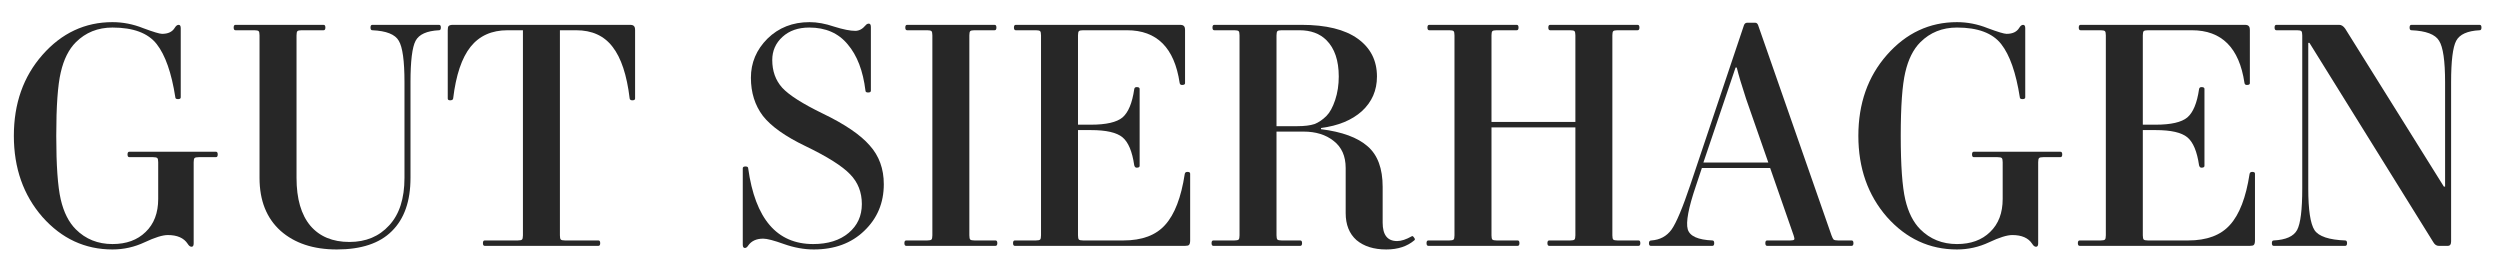
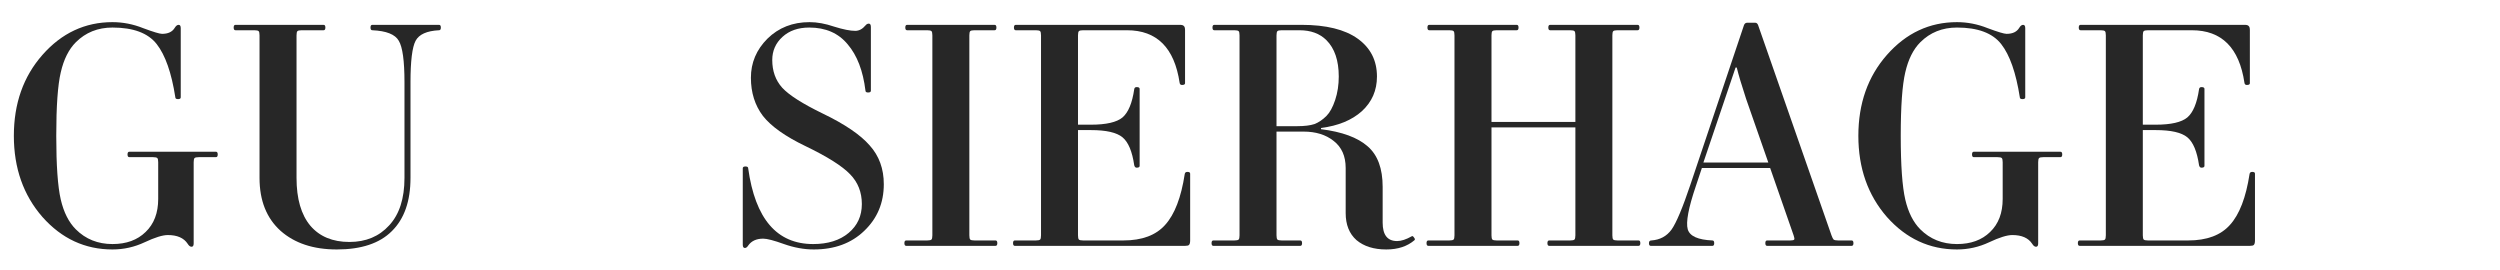
<svg xmlns="http://www.w3.org/2000/svg" width="111" height="12" viewBox="0 0 111 12" fill="none">
  <path d="M1.884 9.634C1.038 8.664 0.615 7.463 0.615 6.03C0.615 4.596 1.038 3.399 1.884 2.438C2.738 1.468 3.775 0.983 4.994 0.983C5.457 0.983 5.911 1.072 6.356 1.25C6.81 1.419 7.091 1.503 7.197 1.503C7.464 1.503 7.651 1.414 7.758 1.236C7.812 1.147 7.869 1.103 7.932 1.103C7.994 1.103 8.025 1.152 8.025 1.25V4.321C8.025 4.374 7.985 4.401 7.905 4.401C7.825 4.401 7.785 4.374 7.785 4.321C7.616 3.235 7.34 2.447 6.957 1.957C6.574 1.468 5.92 1.223 4.994 1.223C4.345 1.223 3.802 1.441 3.366 1.877C3.054 2.189 2.831 2.634 2.698 3.212C2.564 3.782 2.498 4.721 2.498 6.03C2.498 7.338 2.564 8.282 2.698 8.86C2.831 9.43 3.054 9.87 3.366 10.182C3.802 10.618 4.345 10.836 4.994 10.836C5.609 10.836 6.098 10.658 6.463 10.302C6.837 9.946 7.024 9.456 7.024 8.833V7.204C7.024 7.107 7.011 7.044 6.984 7.018C6.957 6.991 6.895 6.978 6.797 6.978H5.742C5.689 6.978 5.662 6.937 5.662 6.857C5.662 6.777 5.689 6.737 5.742 6.737H9.587C9.641 6.737 9.667 6.777 9.667 6.857C9.667 6.937 9.641 6.978 9.587 6.978H8.826C8.728 6.978 8.666 6.991 8.639 7.018C8.613 7.044 8.599 7.107 8.599 7.204V10.809C8.599 10.907 8.568 10.956 8.506 10.956C8.444 10.956 8.386 10.912 8.332 10.823C8.163 10.565 7.869 10.436 7.451 10.436C7.22 10.436 6.877 10.542 6.423 10.756C5.969 10.97 5.493 11.076 4.994 11.076C3.775 11.076 2.738 10.596 1.884 9.634Z" fill="#272727" />
  <path d="M10.455 1.343C10.402 1.343 10.375 1.303 10.375 1.223C10.375 1.143 10.402 1.103 10.455 1.103H14.367C14.421 1.103 14.447 1.143 14.447 1.223C14.447 1.303 14.421 1.343 14.367 1.343H13.393C13.295 1.343 13.232 1.357 13.206 1.383C13.179 1.41 13.166 1.472 13.166 1.57V7.899C13.166 8.824 13.37 9.532 13.78 10.022C14.189 10.502 14.768 10.743 15.515 10.743C16.245 10.743 16.833 10.498 17.278 10.008C17.732 9.519 17.959 8.816 17.959 7.899V3.653C17.959 2.701 17.874 2.086 17.705 1.81C17.545 1.526 17.153 1.37 16.53 1.343C16.477 1.343 16.45 1.303 16.45 1.223C16.45 1.143 16.477 1.103 16.53 1.103H19.494C19.548 1.103 19.574 1.143 19.574 1.223C19.574 1.303 19.548 1.343 19.494 1.343C18.951 1.37 18.604 1.526 18.453 1.81C18.302 2.095 18.226 2.709 18.226 3.653V7.899C18.226 8.931 17.95 9.719 17.398 10.262C16.855 10.805 16.041 11.076 14.955 11.076C13.913 11.076 13.081 10.8 12.458 10.249C11.835 9.688 11.523 8.905 11.523 7.899V1.57C11.523 1.472 11.51 1.41 11.483 1.383C11.457 1.357 11.394 1.343 11.296 1.343H10.455Z" fill="#272727" />
-   <path d="M21.522 10.916C21.468 10.916 21.442 10.876 21.442 10.796C21.442 10.716 21.468 10.676 21.522 10.676H22.991C23.088 10.676 23.151 10.662 23.177 10.636C23.204 10.609 23.218 10.547 23.218 10.449V1.343H22.537C21.833 1.343 21.286 1.588 20.894 2.077C20.503 2.567 20.245 3.333 20.12 4.374C20.111 4.427 20.067 4.454 19.986 4.454C19.915 4.454 19.88 4.427 19.88 4.374V1.343C19.88 1.245 19.893 1.183 19.92 1.156C19.955 1.121 20.018 1.103 20.107 1.103H27.971C28.06 1.103 28.117 1.121 28.144 1.156C28.18 1.183 28.198 1.245 28.198 1.343V4.374C28.198 4.427 28.158 4.454 28.078 4.454C28.006 4.454 27.966 4.427 27.957 4.374C27.833 3.333 27.579 2.567 27.196 2.077C26.822 1.588 26.284 1.343 25.581 1.343H24.86V10.449C24.86 10.547 24.873 10.609 24.9 10.636C24.927 10.662 24.989 10.676 25.087 10.676H26.569C26.622 10.676 26.649 10.716 26.649 10.796C26.649 10.876 26.622 10.916 26.569 10.916H21.522Z" fill="#272727" />
  <path d="M33.34 3.453C33.34 2.785 33.584 2.207 34.074 1.717C34.572 1.227 35.196 0.983 35.943 0.983C36.282 0.983 36.646 1.049 37.038 1.183C37.439 1.308 37.75 1.37 37.973 1.37C38.142 1.37 38.293 1.29 38.427 1.13C38.471 1.076 38.52 1.049 38.574 1.049C38.636 1.049 38.667 1.098 38.667 1.196V4.027C38.667 4.08 38.627 4.107 38.547 4.107C38.467 4.107 38.427 4.08 38.427 4.027C38.32 3.146 38.057 2.46 37.639 1.971C37.229 1.472 36.66 1.223 35.93 1.223C35.44 1.223 35.044 1.361 34.742 1.637C34.439 1.913 34.288 2.256 34.288 2.665C34.288 3.155 34.434 3.564 34.728 3.893C35.031 4.223 35.632 4.605 36.531 5.042C37.51 5.513 38.204 5.985 38.614 6.457C39.032 6.92 39.241 7.494 39.241 8.179C39.241 9.007 38.952 9.697 38.373 10.249C37.803 10.8 37.056 11.076 36.13 11.076C35.703 11.076 35.262 10.996 34.808 10.836C34.363 10.676 34.056 10.596 33.887 10.596C33.584 10.596 33.362 10.698 33.219 10.903C33.175 10.974 33.126 11.01 33.073 11.01C33.01 11.01 32.979 10.961 32.979 10.863V7.472C32.979 7.418 33.019 7.391 33.099 7.391C33.179 7.391 33.219 7.418 33.219 7.472C33.531 9.715 34.492 10.836 36.103 10.836C36.762 10.836 37.287 10.671 37.679 10.342C38.071 10.013 38.266 9.586 38.266 9.06C38.266 8.535 38.093 8.095 37.746 7.739C37.398 7.374 36.735 6.955 35.756 6.484C34.866 6.056 34.239 5.611 33.874 5.148C33.518 4.677 33.34 4.111 33.34 3.453Z" fill="#272727" />
  <path d="M40.235 10.916C40.182 10.916 40.155 10.876 40.155 10.796C40.155 10.716 40.182 10.676 40.235 10.676H41.17C41.268 10.676 41.33 10.662 41.357 10.636C41.383 10.609 41.397 10.547 41.397 10.449V1.57C41.397 1.472 41.383 1.41 41.357 1.383C41.33 1.357 41.268 1.343 41.17 1.343H40.275C40.222 1.343 40.195 1.303 40.195 1.223C40.195 1.143 40.222 1.103 40.275 1.103H44.16C44.214 1.103 44.241 1.143 44.241 1.223C44.241 1.303 44.214 1.343 44.16 1.343H43.266C43.168 1.343 43.106 1.357 43.079 1.383C43.052 1.41 43.039 1.472 43.039 1.57V10.449C43.039 10.547 43.052 10.609 43.079 10.636C43.106 10.662 43.168 10.676 43.266 10.676H44.2C44.254 10.676 44.281 10.716 44.281 10.796C44.281 10.876 44.254 10.916 44.2 10.916H40.235Z" fill="#272727" />
  <path d="M45.059 10.916C45.006 10.916 44.979 10.876 44.979 10.796C44.979 10.716 45.006 10.676 45.059 10.676H45.994C46.092 10.676 46.154 10.662 46.181 10.636C46.208 10.609 46.221 10.547 46.221 10.449V1.57C46.221 1.472 46.208 1.41 46.181 1.383C46.154 1.357 46.092 1.343 45.994 1.343H45.099C45.046 1.343 45.019 1.303 45.019 1.223C45.019 1.143 45.046 1.103 45.099 1.103H52.389C52.478 1.103 52.536 1.121 52.563 1.156C52.599 1.183 52.616 1.245 52.616 1.343V3.693C52.616 3.746 52.572 3.773 52.483 3.773C52.421 3.773 52.385 3.742 52.376 3.68C52.145 2.122 51.366 1.343 50.039 1.343H48.09C47.992 1.343 47.93 1.357 47.903 1.383C47.877 1.41 47.863 1.472 47.863 1.57V5.536H48.437C49.114 5.536 49.581 5.429 49.839 5.215C50.097 4.993 50.271 4.574 50.36 3.96C50.369 3.898 50.404 3.867 50.467 3.867C50.556 3.867 50.6 3.893 50.6 3.947V7.365C50.6 7.418 50.556 7.445 50.467 7.445C50.413 7.445 50.378 7.409 50.36 7.338C50.271 6.724 50.097 6.31 49.839 6.096C49.581 5.883 49.114 5.776 48.437 5.776H47.863V10.449C47.863 10.547 47.877 10.609 47.903 10.636C47.93 10.662 47.992 10.676 48.09 10.676H49.879C50.707 10.676 51.326 10.444 51.735 9.982C52.154 9.519 52.443 8.767 52.603 7.725C52.612 7.663 52.652 7.632 52.723 7.632C52.803 7.632 52.843 7.658 52.843 7.712V10.676C52.843 10.774 52.826 10.841 52.79 10.876C52.763 10.903 52.705 10.916 52.616 10.916H45.059Z" fill="#272727" />
  <path d="M61.137 3.399C61.137 4.013 60.914 4.525 60.469 4.935C60.024 5.335 59.419 5.585 58.653 5.682V5.736C59.588 5.852 60.278 6.105 60.723 6.497C61.168 6.88 61.39 7.48 61.39 8.299V9.888C61.39 10.431 61.604 10.703 62.031 10.703C62.218 10.703 62.436 10.631 62.685 10.489C62.712 10.471 62.743 10.489 62.779 10.542C62.824 10.596 62.832 10.636 62.806 10.662C62.485 10.938 62.067 11.076 61.551 11.076C60.999 11.076 60.558 10.938 60.229 10.662C59.908 10.378 59.748 9.977 59.748 9.461V7.458C59.748 6.933 59.57 6.532 59.214 6.257C58.867 5.981 58.422 5.843 57.879 5.843H56.677V10.449C56.677 10.547 56.691 10.609 56.717 10.636C56.744 10.662 56.806 10.676 56.904 10.676H57.732C57.785 10.676 57.812 10.716 57.812 10.796C57.812 10.876 57.785 10.916 57.732 10.916H53.873C53.82 10.916 53.793 10.876 53.793 10.796C53.793 10.716 53.82 10.676 53.873 10.676H54.808C54.906 10.676 54.968 10.662 54.995 10.636C55.022 10.609 55.035 10.547 55.035 10.449V1.57C55.035 1.472 55.022 1.41 54.995 1.383C54.968 1.357 54.906 1.343 54.808 1.343H53.914C53.86 1.343 53.834 1.303 53.834 1.223C53.834 1.143 53.86 1.103 53.914 1.103H57.785C58.88 1.103 59.713 1.308 60.282 1.717C60.852 2.126 61.137 2.687 61.137 3.399ZM59.441 3.399C59.441 2.687 59.259 2.149 58.894 1.784C58.6 1.49 58.199 1.343 57.692 1.343H56.904C56.806 1.343 56.744 1.357 56.717 1.383C56.691 1.41 56.677 1.472 56.677 1.57V5.602H57.599C57.919 5.602 58.173 5.571 58.36 5.509C58.547 5.438 58.725 5.317 58.894 5.148C59.045 4.997 59.174 4.761 59.281 4.441C59.388 4.12 59.441 3.773 59.441 3.399Z" fill="#272727" />
  <path d="M63.418 10.916C63.364 10.916 63.338 10.876 63.338 10.796C63.338 10.716 63.364 10.676 63.418 10.676H64.352C64.45 10.676 64.513 10.662 64.539 10.636C64.566 10.609 64.579 10.547 64.579 10.449V1.57C64.579 1.472 64.566 1.41 64.539 1.383C64.513 1.357 64.45 1.343 64.352 1.343H63.458C63.404 1.343 63.378 1.303 63.378 1.223C63.378 1.143 63.404 1.103 63.458 1.103H67.343C67.397 1.103 67.423 1.143 67.423 1.223C67.423 1.303 67.397 1.343 67.343 1.343H66.449C66.351 1.343 66.288 1.357 66.262 1.383C66.235 1.41 66.222 1.472 66.222 1.57V5.415H69.947V1.57C69.947 1.472 69.933 1.41 69.907 1.383C69.88 1.357 69.818 1.343 69.72 1.343H68.825C68.772 1.343 68.745 1.303 68.745 1.223C68.745 1.143 68.772 1.103 68.825 1.103H72.71C72.764 1.103 72.791 1.143 72.791 1.223C72.791 1.303 72.764 1.343 72.71 1.343H71.816C71.718 1.343 71.656 1.357 71.629 1.383C71.602 1.41 71.589 1.472 71.589 1.57V10.449C71.589 10.547 71.602 10.609 71.629 10.636C71.656 10.662 71.718 10.676 71.816 10.676H72.751C72.804 10.676 72.831 10.716 72.831 10.796C72.831 10.876 72.804 10.916 72.751 10.916H68.785C68.732 10.916 68.705 10.876 68.705 10.796C68.705 10.716 68.732 10.676 68.785 10.676H69.72C69.818 10.676 69.88 10.662 69.907 10.636C69.933 10.609 69.947 10.547 69.947 10.449V5.656H66.222V10.449C66.222 10.547 66.235 10.609 66.262 10.636C66.288 10.662 66.351 10.676 66.449 10.676H67.383C67.437 10.676 67.463 10.716 67.463 10.796C67.463 10.876 67.437 10.916 67.383 10.916H63.418Z" fill="#272727" />
  <path d="M82.213 10.676C82.266 10.676 82.293 10.716 82.293 10.796C82.293 10.876 82.266 10.916 82.213 10.916H78.461C78.407 10.916 78.381 10.876 78.381 10.796C78.381 10.716 78.407 10.676 78.461 10.676H79.489C79.587 10.676 79.645 10.662 79.663 10.636C79.68 10.609 79.671 10.547 79.636 10.449L78.594 7.458H75.564L75.297 8.259C74.967 9.229 74.847 9.87 74.936 10.182C75.025 10.485 75.39 10.649 76.031 10.676C76.084 10.676 76.111 10.716 76.111 10.796C76.111 10.876 76.084 10.916 76.031 10.916H73.294C73.24 10.916 73.214 10.876 73.214 10.796C73.214 10.716 73.249 10.676 73.321 10.676C73.703 10.649 74.001 10.489 74.215 10.195C74.429 9.893 74.709 9.225 75.056 8.193L77.433 1.116C77.46 1.045 77.508 1.009 77.58 1.009H77.927C77.989 1.009 78.034 1.045 78.06 1.116L81.318 10.449C81.354 10.547 81.385 10.609 81.412 10.636C81.447 10.662 81.514 10.676 81.612 10.676H82.213ZM77.059 2.999L75.63 7.218H78.514L77.526 4.387C77.331 3.791 77.192 3.328 77.112 2.999H77.059Z" fill="#272727" />
  <path d="M83.779 9.634C82.933 8.664 82.511 7.463 82.511 6.03C82.511 4.596 82.933 3.399 83.779 2.438C84.634 1.468 85.671 0.983 86.89 0.983C87.353 0.983 87.807 1.072 88.252 1.25C88.706 1.419 88.986 1.503 89.093 1.503C89.36 1.503 89.547 1.414 89.654 1.236C89.707 1.147 89.765 1.103 89.827 1.103C89.89 1.103 89.921 1.152 89.921 1.25V4.321C89.921 4.374 89.881 4.401 89.801 4.401C89.721 4.401 89.68 4.374 89.68 4.321C89.511 3.235 89.236 2.447 88.853 1.957C88.47 1.468 87.816 1.223 86.89 1.223C86.24 1.223 85.697 1.441 85.261 1.877C84.95 2.189 84.727 2.634 84.594 3.212C84.46 3.782 84.393 4.721 84.393 6.03C84.393 7.338 84.46 8.282 84.594 8.86C84.727 9.43 84.95 9.87 85.261 10.182C85.697 10.618 86.24 10.836 86.89 10.836C87.504 10.836 87.994 10.658 88.359 10.302C88.733 9.946 88.919 9.456 88.919 8.833V7.204C88.919 7.107 88.906 7.044 88.879 7.018C88.853 6.991 88.79 6.978 88.692 6.978H87.638C87.584 6.978 87.558 6.937 87.558 6.857C87.558 6.777 87.584 6.737 87.638 6.737H91.483C91.536 6.737 91.563 6.777 91.563 6.857C91.563 6.937 91.536 6.978 91.483 6.978H90.722C90.624 6.978 90.562 6.991 90.535 7.018C90.508 7.044 90.495 7.107 90.495 7.204V10.809C90.495 10.907 90.464 10.956 90.401 10.956C90.339 10.956 90.281 10.912 90.228 10.823C90.059 10.565 89.765 10.436 89.347 10.436C89.115 10.436 88.773 10.542 88.319 10.756C87.865 10.97 87.388 11.076 86.89 11.076C85.671 11.076 84.634 10.596 83.779 9.634Z" fill="#272727" />
  <path d="M92.338 10.916C92.284 10.916 92.257 10.876 92.257 10.796C92.257 10.716 92.284 10.676 92.338 10.676H93.272C93.37 10.676 93.432 10.662 93.459 10.636C93.486 10.609 93.499 10.547 93.499 10.449V1.57C93.499 1.472 93.486 1.41 93.459 1.383C93.432 1.357 93.37 1.343 93.272 1.343H92.377C92.324 1.343 92.297 1.303 92.297 1.223C92.297 1.143 92.324 1.103 92.377 1.103H99.668C99.757 1.103 99.814 1.121 99.841 1.156C99.877 1.183 99.894 1.245 99.894 1.343V3.693C99.894 3.746 99.85 3.773 99.761 3.773C99.699 3.773 99.663 3.742 99.654 3.68C99.423 2.122 98.644 1.343 97.318 1.343H95.368C95.27 1.343 95.208 1.357 95.181 1.383C95.155 1.41 95.141 1.472 95.141 1.57V5.536H95.715C96.392 5.536 96.859 5.429 97.117 5.215C97.376 4.993 97.549 4.574 97.638 3.96C97.647 3.898 97.683 3.867 97.745 3.867C97.834 3.867 97.878 3.893 97.878 3.947V7.365C97.878 7.418 97.834 7.445 97.745 7.445C97.691 7.445 97.656 7.409 97.638 7.338C97.549 6.724 97.376 6.31 97.117 6.096C96.859 5.883 96.392 5.776 95.715 5.776H95.141V10.449C95.141 10.547 95.155 10.609 95.181 10.636C95.208 10.662 95.27 10.676 95.368 10.676H97.157C97.985 10.676 98.604 10.444 99.013 9.982C99.432 9.519 99.721 8.767 99.881 7.725C99.89 7.663 99.93 7.632 100.001 7.632C100.081 7.632 100.121 7.658 100.121 7.712V10.676C100.121 10.774 100.104 10.841 100.068 10.876C100.041 10.903 99.984 10.916 99.894 10.916H92.338Z" fill="#272727" />
-   <path d="M100.951 10.916C100.898 10.916 100.871 10.876 100.871 10.796C100.871 10.716 100.898 10.676 100.951 10.676C101.494 10.649 101.841 10.493 101.993 10.209C102.144 9.924 102.22 9.31 102.22 8.366V1.57C102.22 1.472 102.206 1.41 102.18 1.383C102.153 1.357 102.091 1.343 101.993 1.343H101.071C101.018 1.343 100.991 1.303 100.991 1.223C100.991 1.143 101.018 1.103 101.071 1.103H103.862C103.96 1.103 104.049 1.161 104.129 1.276L108.508 8.286H108.562V3.653C108.562 2.701 108.473 2.086 108.295 1.81C108.126 1.526 107.716 1.37 107.066 1.343C107.013 1.343 106.986 1.303 106.986 1.223C106.986 1.143 107.013 1.103 107.066 1.103H110.097C110.151 1.103 110.177 1.143 110.177 1.223C110.177 1.303 110.151 1.343 110.097 1.343C109.554 1.37 109.207 1.526 109.056 1.81C108.904 2.095 108.829 2.709 108.829 3.653V10.716C108.829 10.85 108.78 10.916 108.682 10.916H108.281C108.183 10.916 108.103 10.863 108.041 10.756L102.54 1.904H102.487V8.366C102.487 9.318 102.58 9.937 102.767 10.222C102.954 10.498 103.408 10.649 104.129 10.676C104.182 10.676 104.209 10.716 104.209 10.796C104.209 10.876 104.182 10.916 104.129 10.916H100.951Z" fill="#272727" />
</svg>